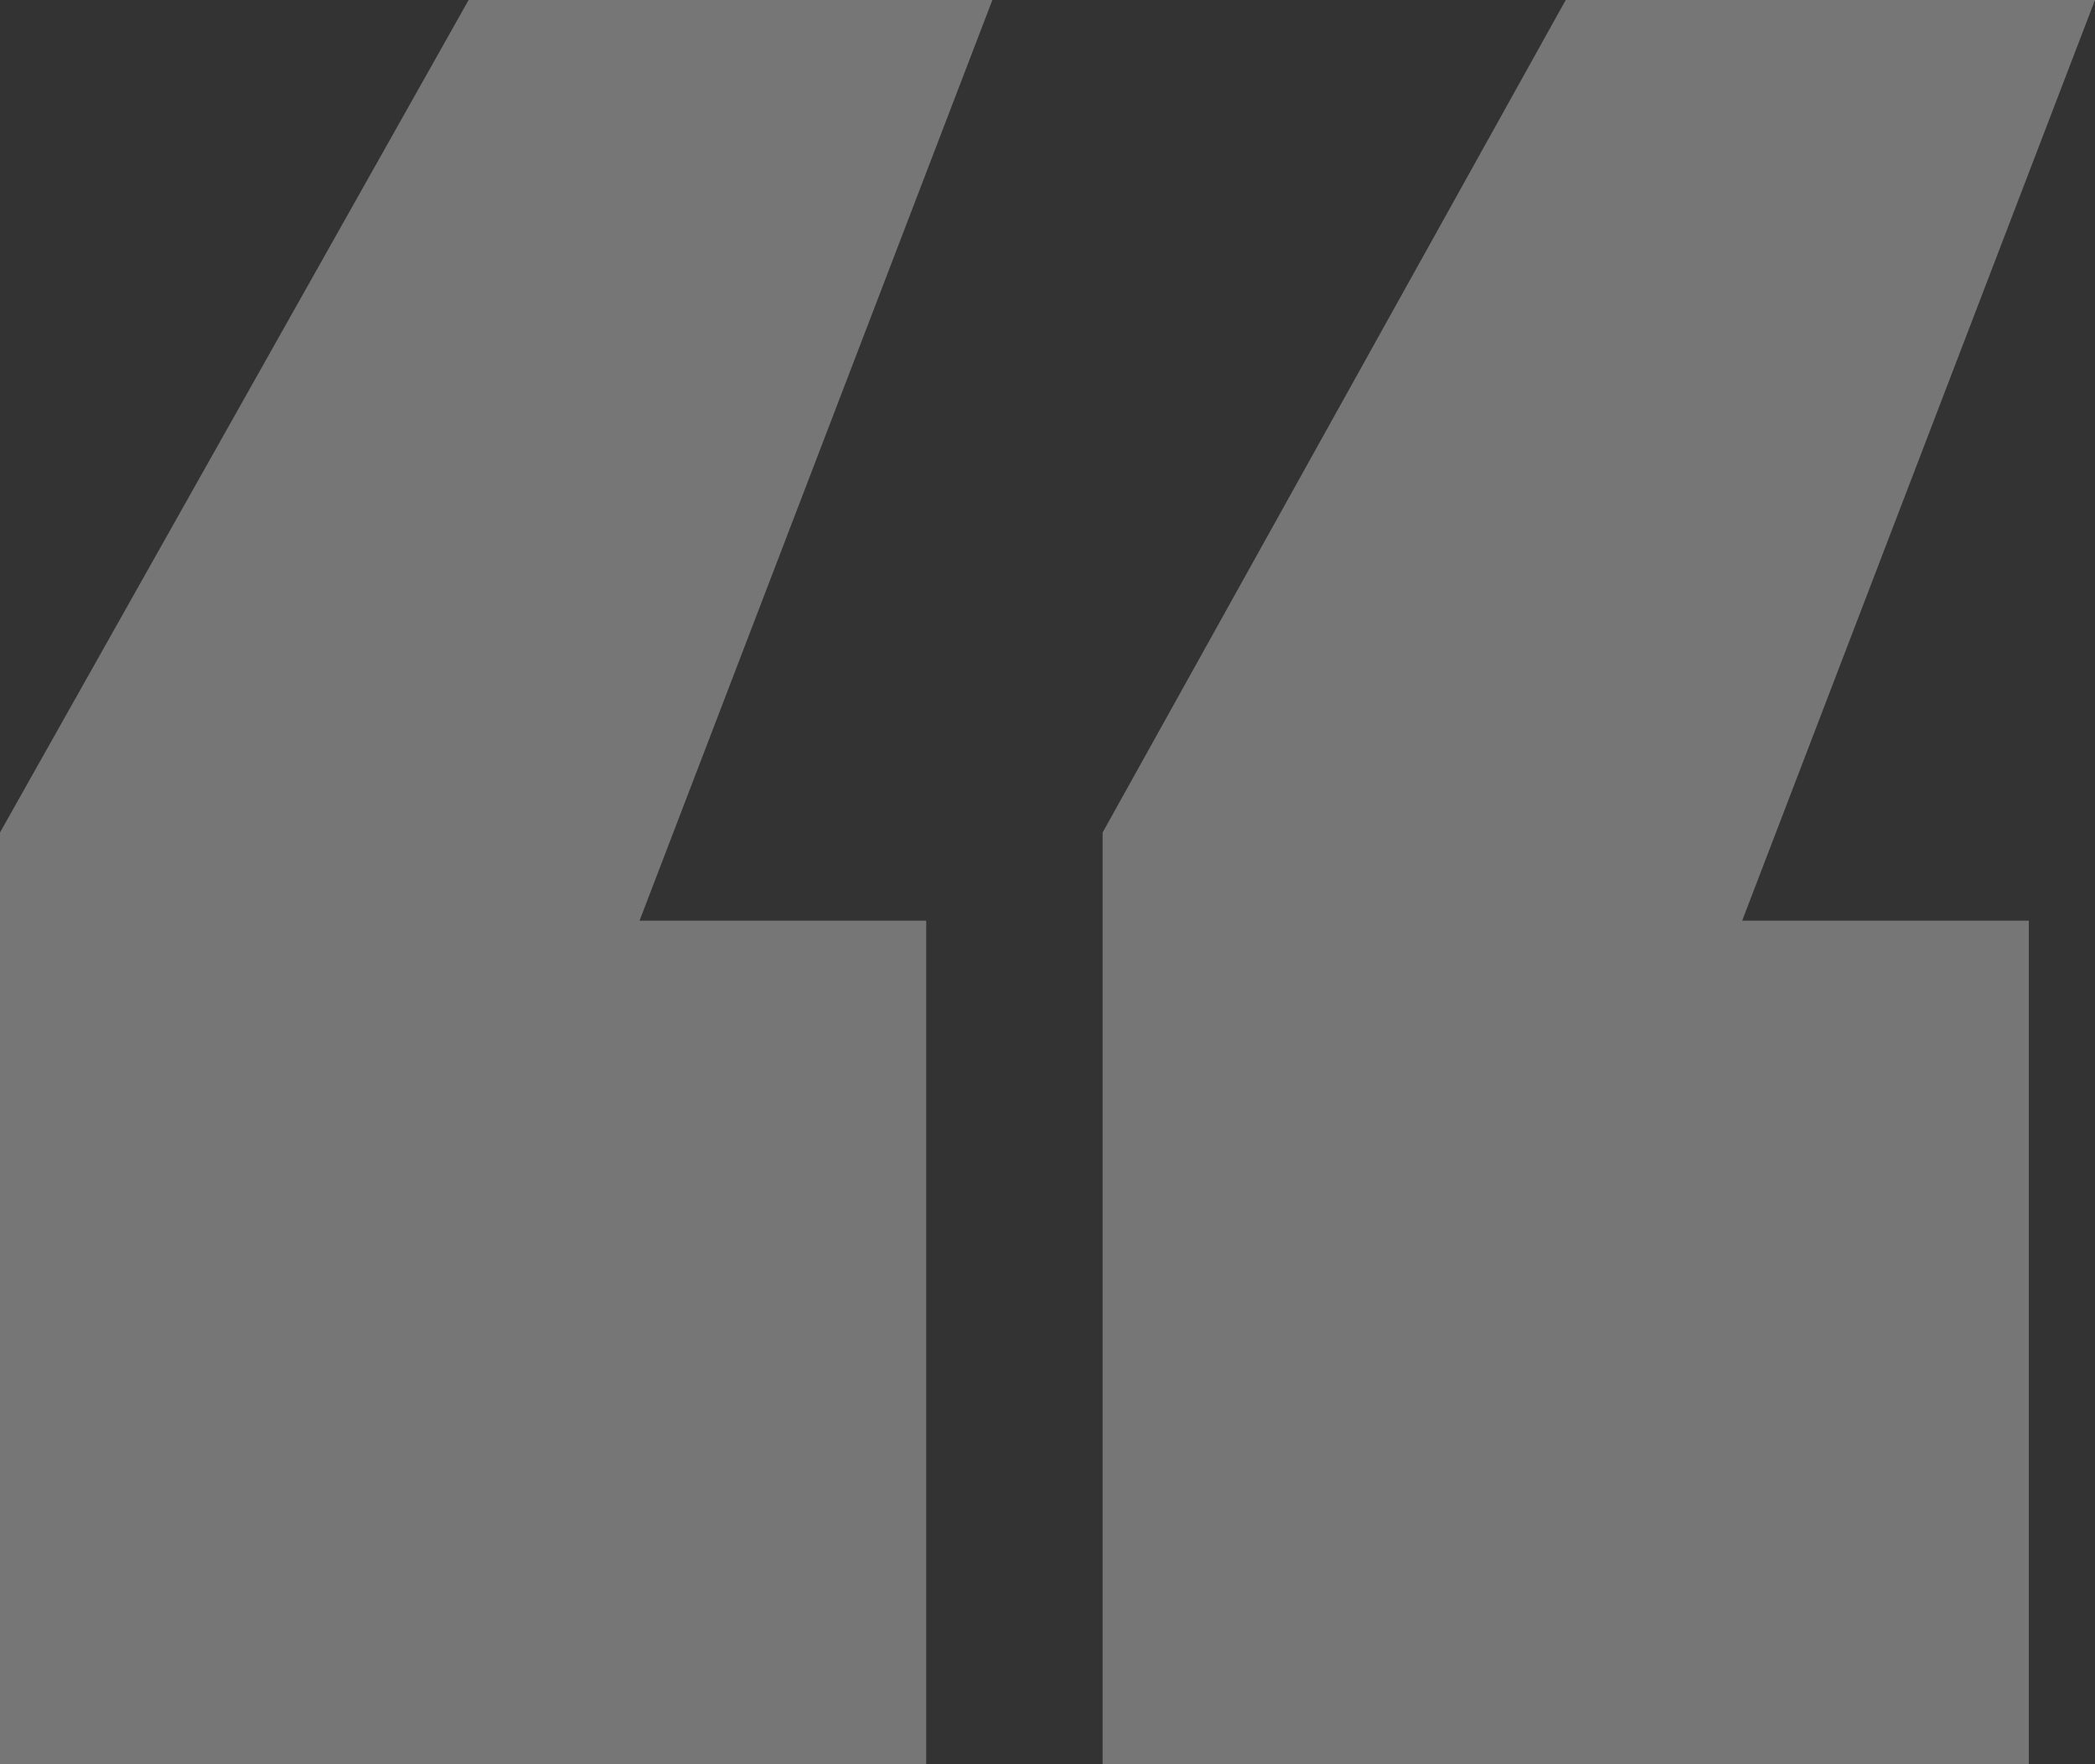
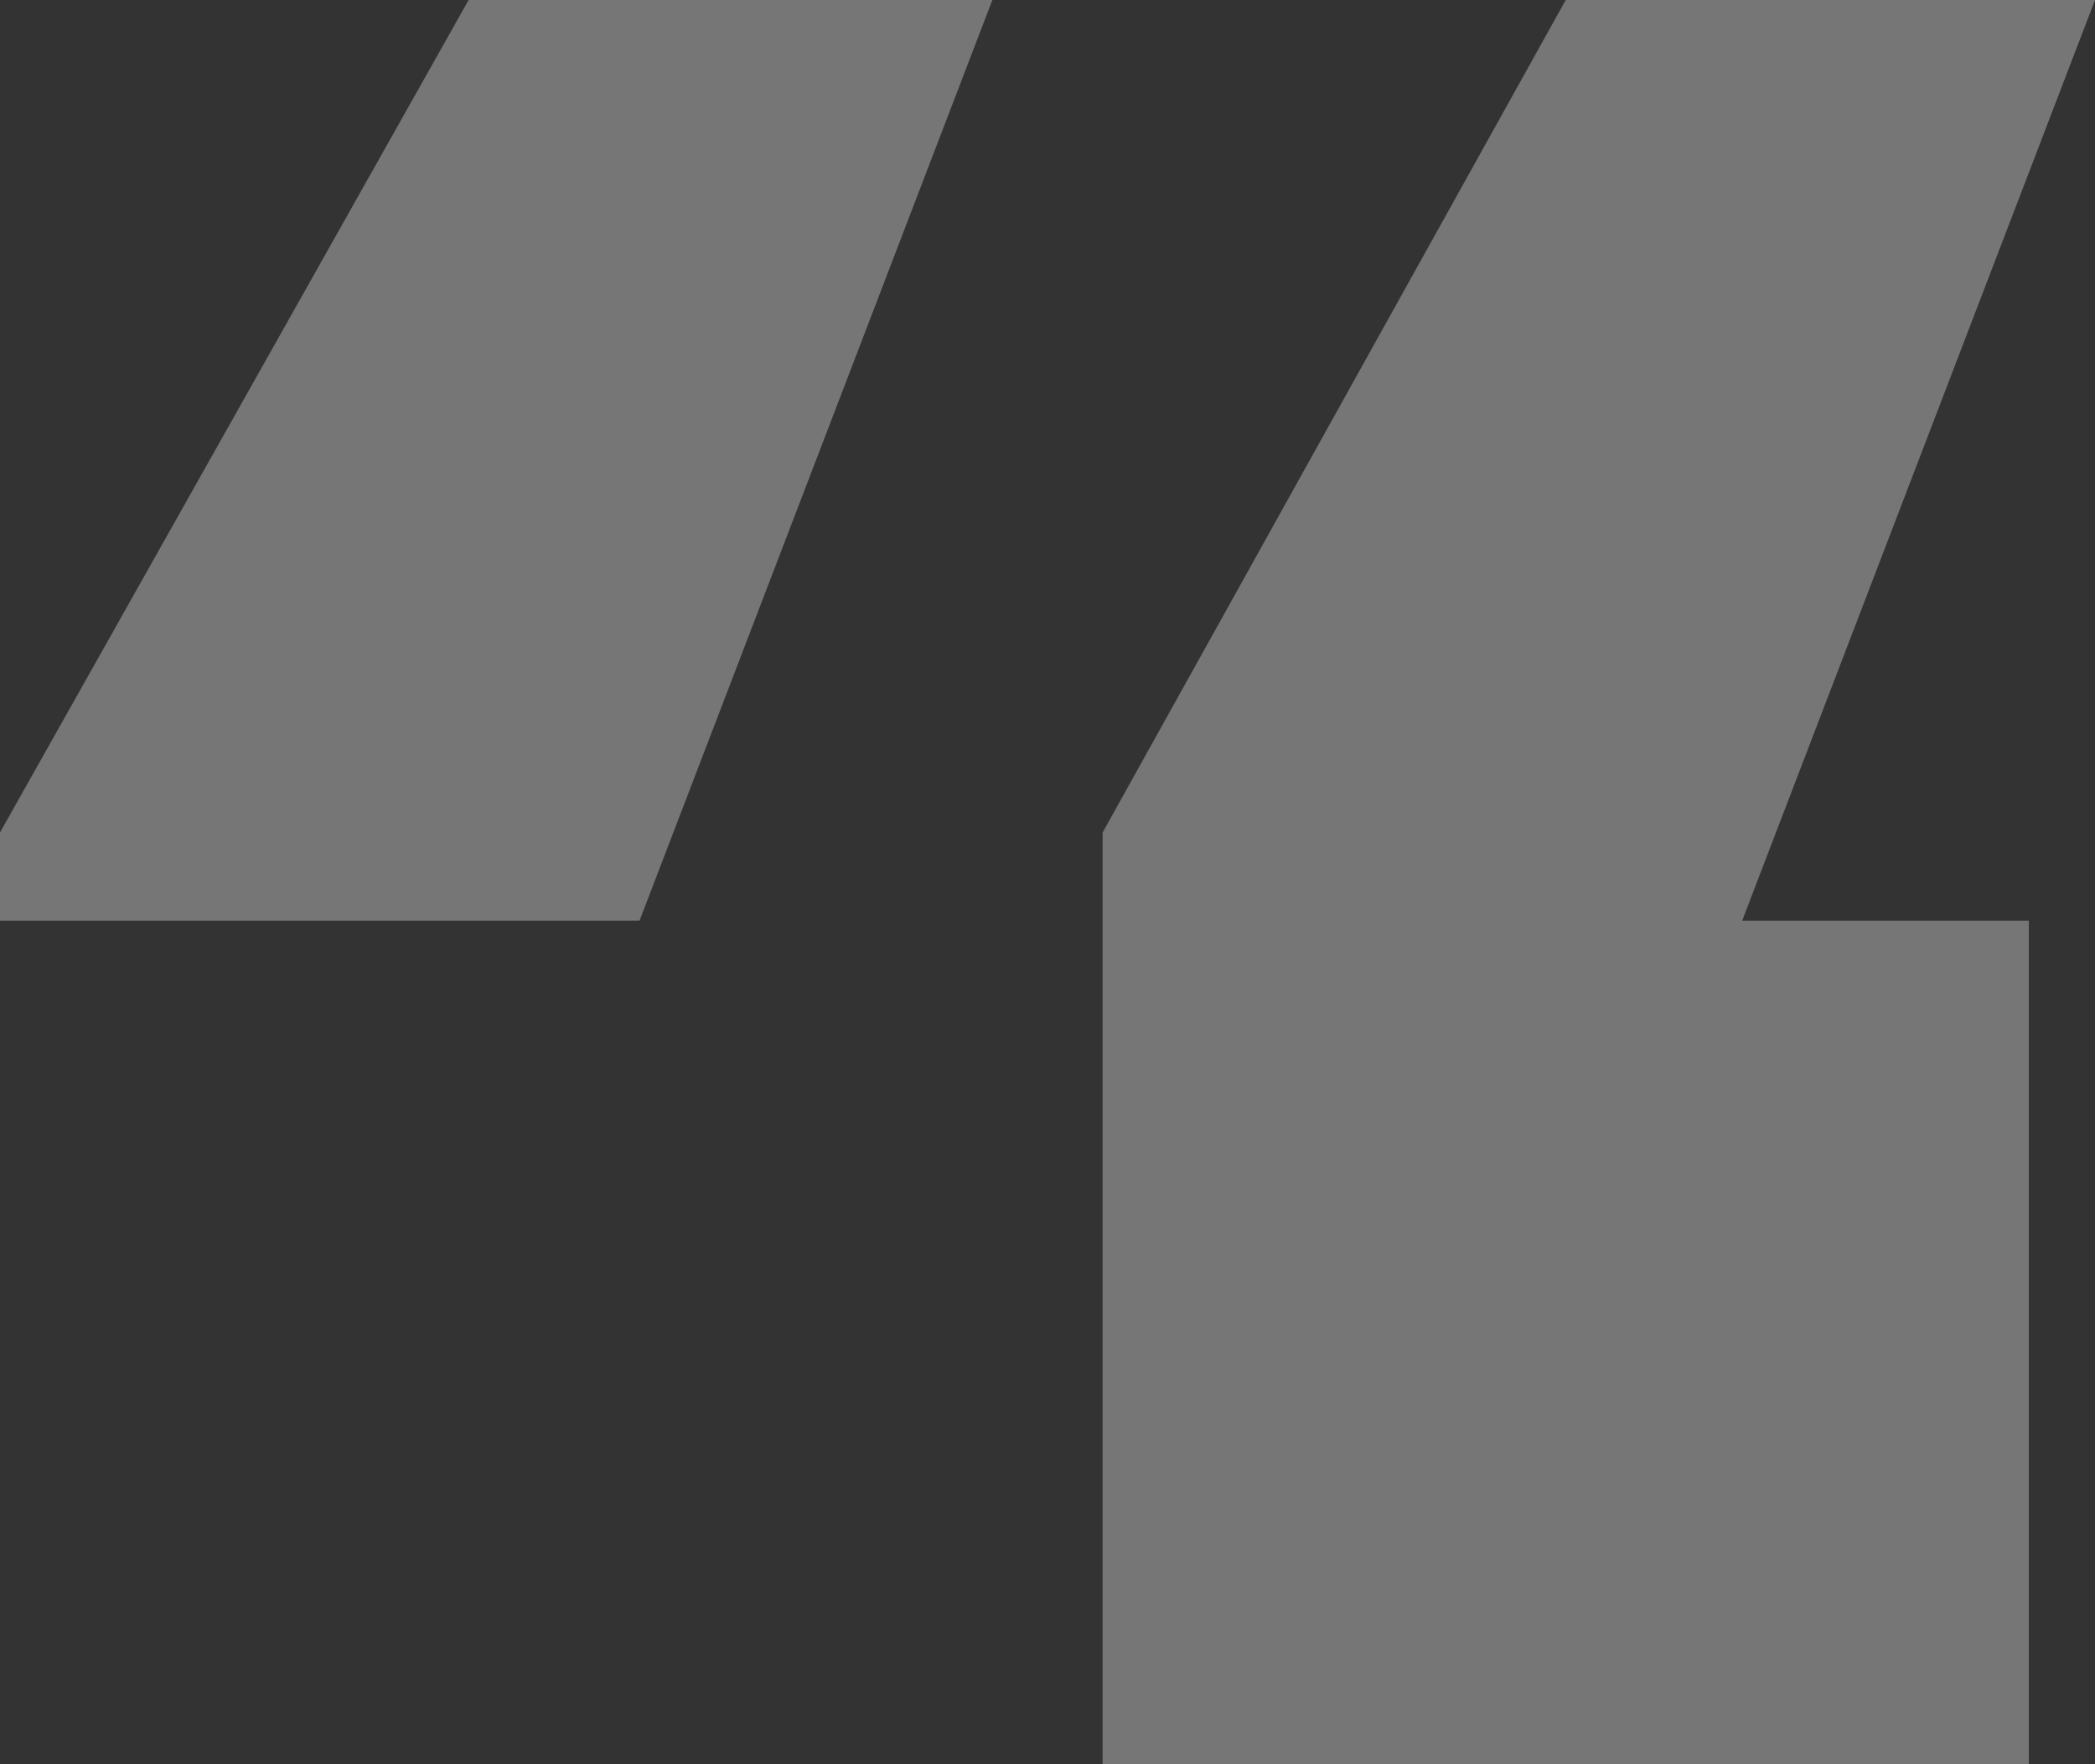
<svg xmlns="http://www.w3.org/2000/svg" version="1.1" id="Layer_1" x="0px" y="0px" width="38px" height="32px" viewBox="0 0 38 32" enable-background="new 0 0 38 32" xml:space="preserve">
  <rect x="0" y="0" width="38" height="32" fill="#333333" stroke="none" />
  <g opacity="0.33">
-     <path fill="#FFFFFF" d="M11.6,16.7h5.2V32H0V15.1L8.5,0H18L11.6,16.7z M31.6,16.7h5.2V32H20V15.1L28.4,0H38L31.6,16.7z" />
+     <path fill="#FFFFFF" d="M11.6,16.7h5.2H0V15.1L8.5,0H18L11.6,16.7z M31.6,16.7h5.2V32H20V15.1L28.4,0H38L31.6,16.7z" />
  </g>
</svg>